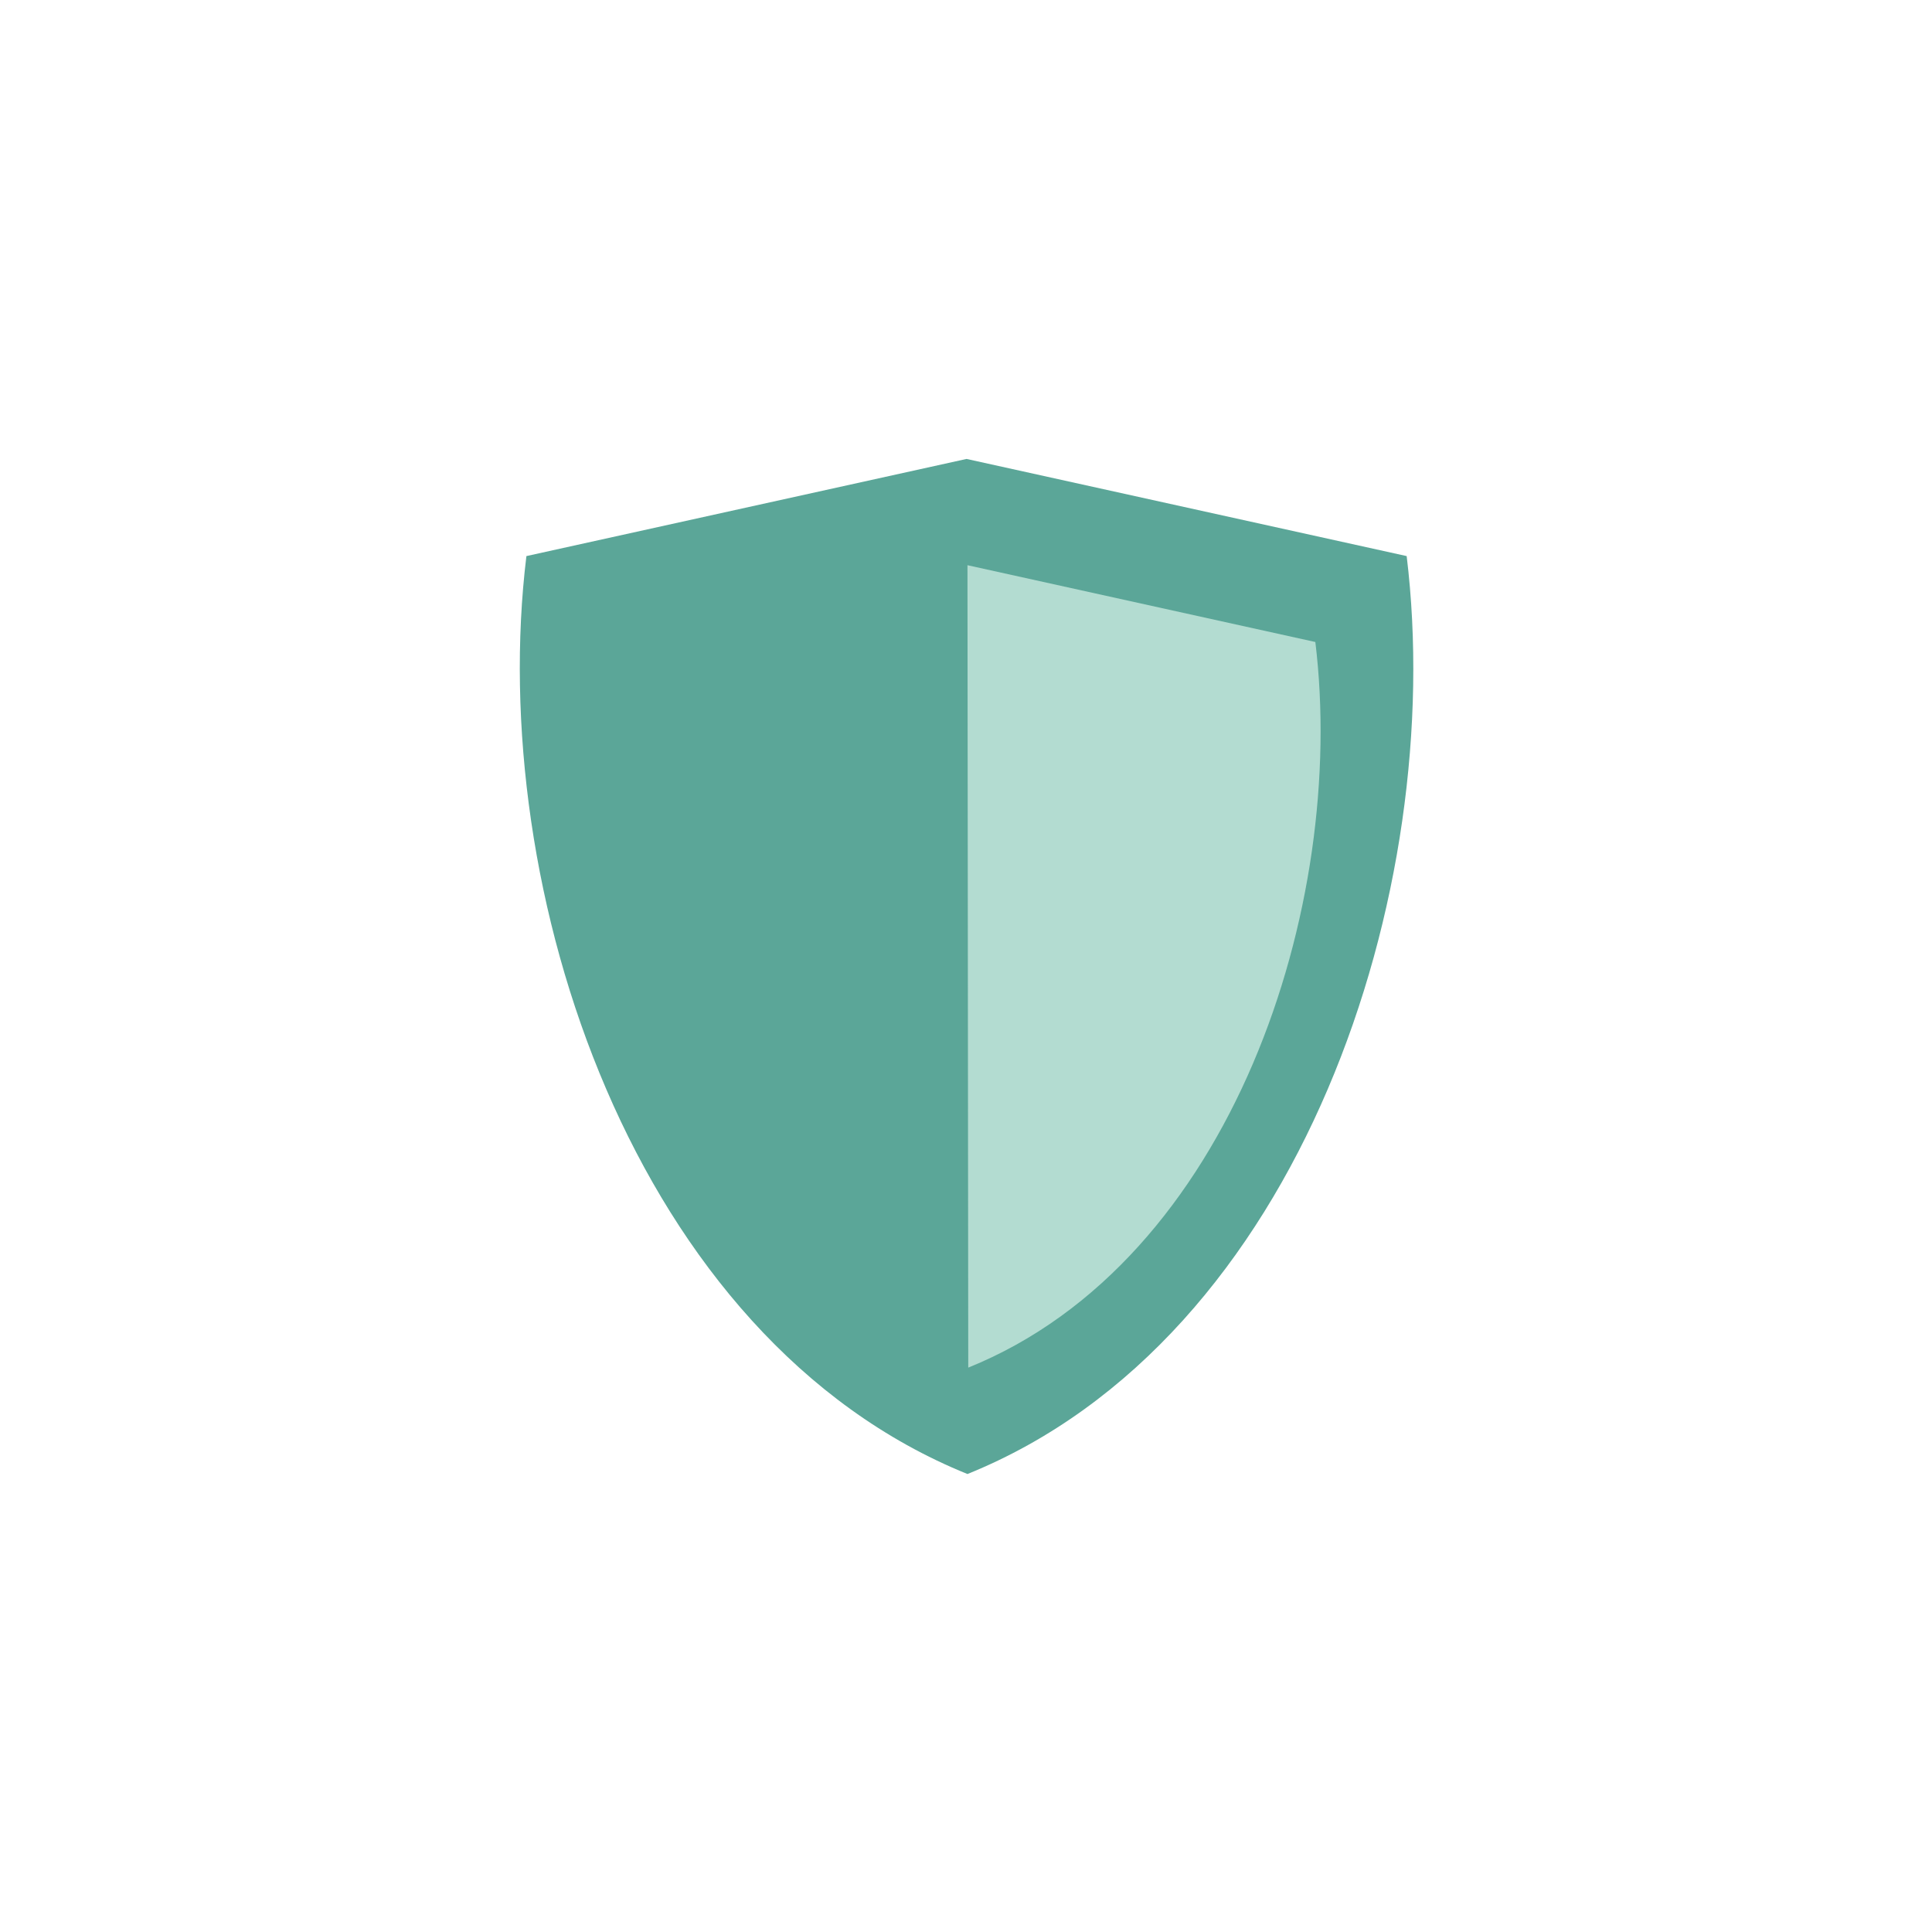
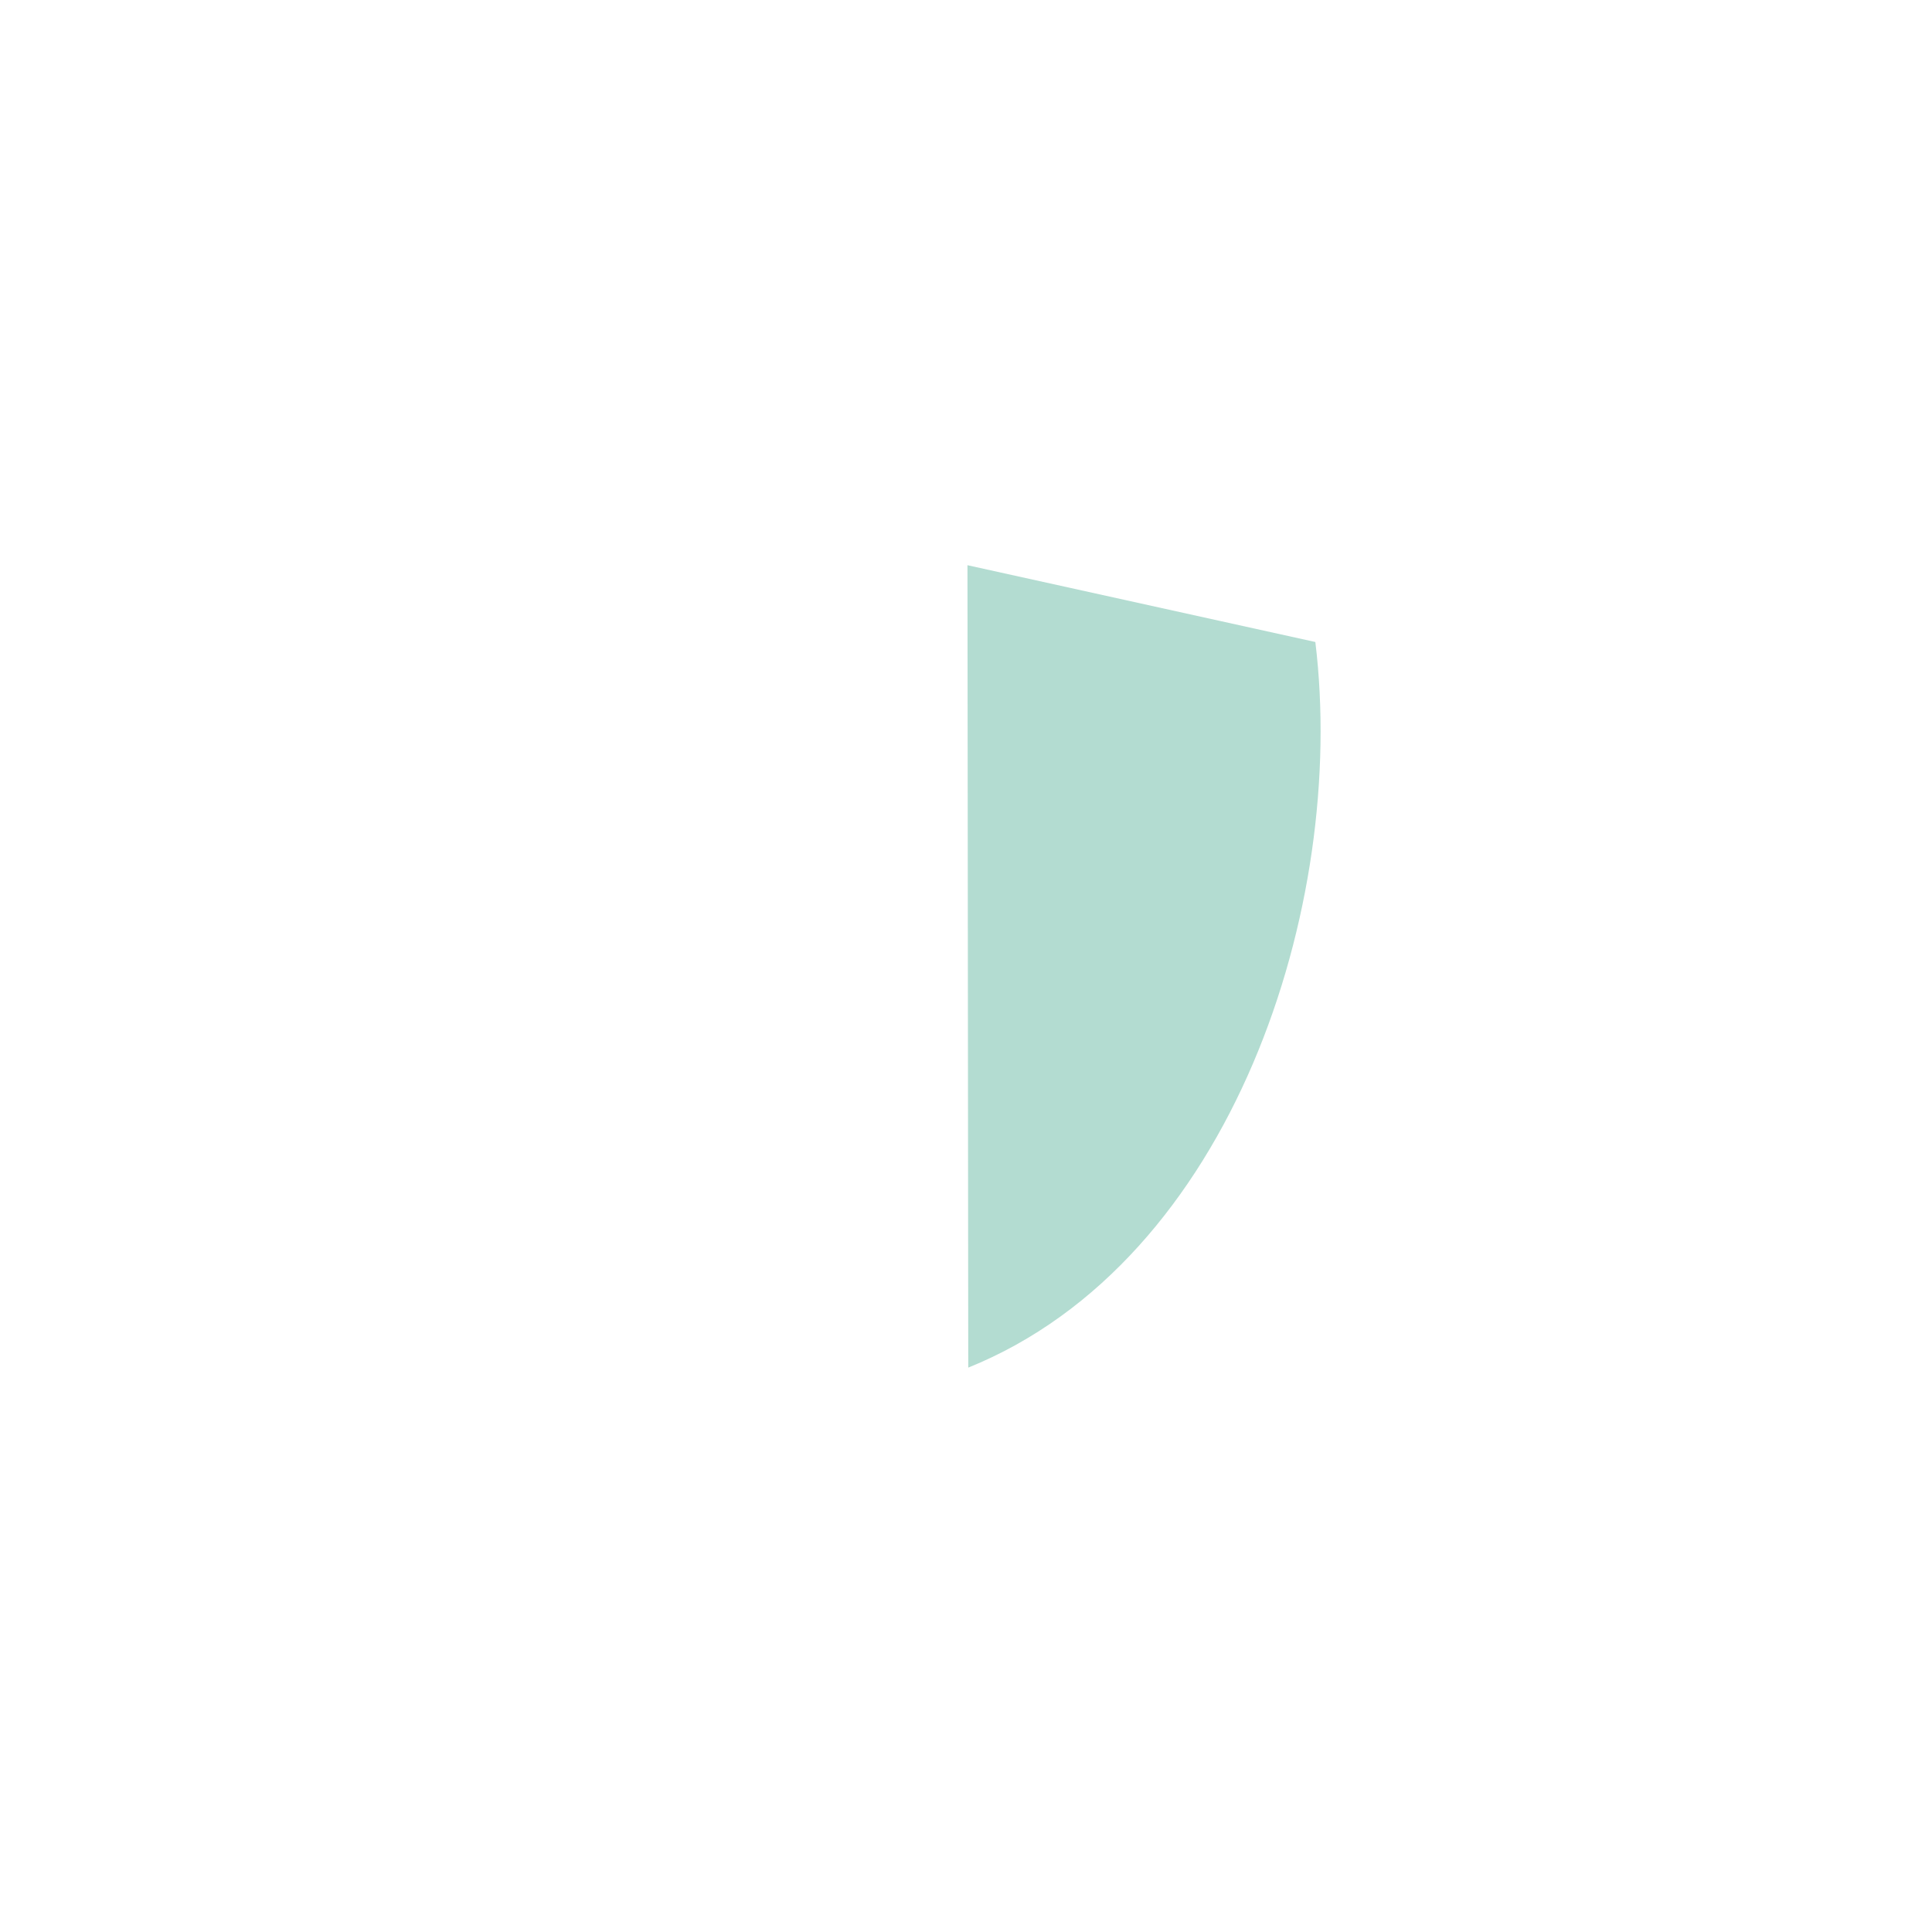
<svg xmlns="http://www.w3.org/2000/svg" width="100%" height="100%" viewBox="0 0 800 800" version="1.1" xml:space="preserve" style="fill-rule:evenodd;clip-rule:evenodd;stroke-linejoin:round;stroke-miterlimit:2;">
  <g transform="matrix(0.249,0,0,0.249,100.197,141.095)">
-     <path d="M473.003,358.109C405.305,911.777 650.379,1659.75 1206.47,1884.6C1762.77,1659.75 2004.33,911.777 1936.85,358.109L1204.93,196.558L473.003,358.109Z" style="fill:rgb(91,166,152);" />
-   </g>
+     </g>
  <g transform="matrix(0.249,0,0,0.249,100.197,141.095)">
    <path d="M1784.97,500.977C1838.38,938.813 1647.38,1530.07 1207.78,1707.66L1206.47,373.275L1784.97,500.977Z" style="fill:rgb(179,220,209);" />
  </g>
</svg>